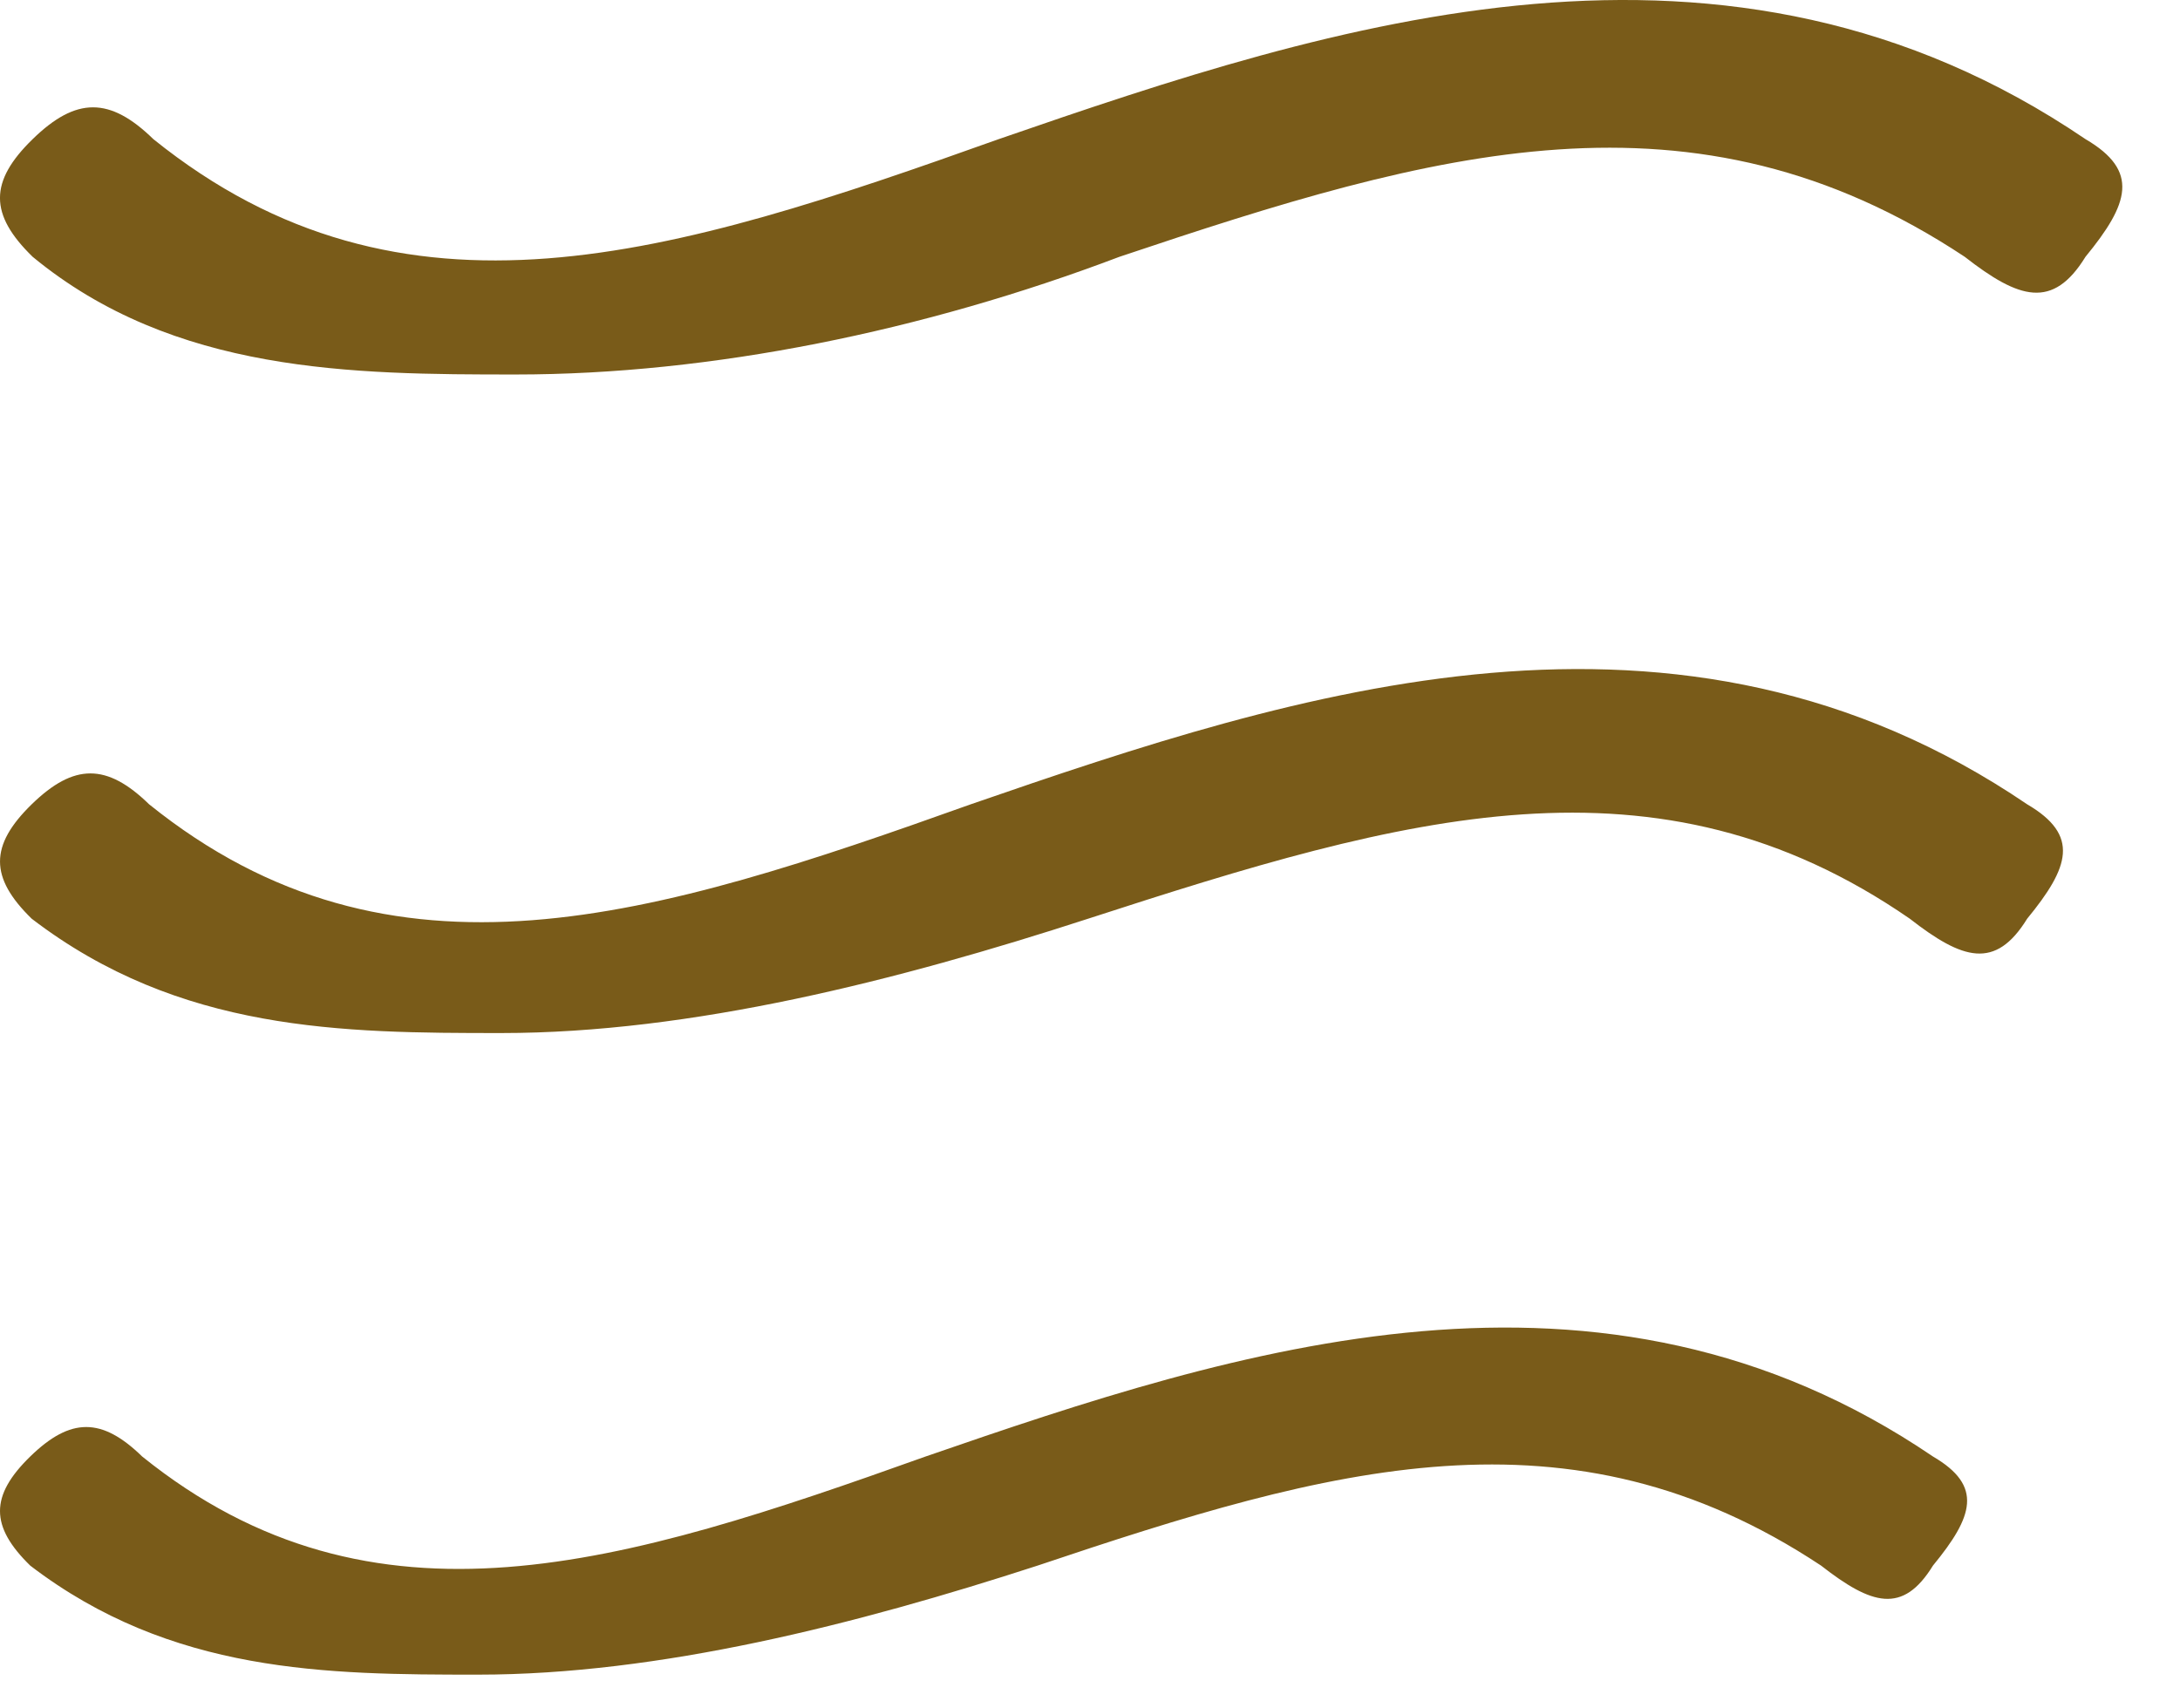
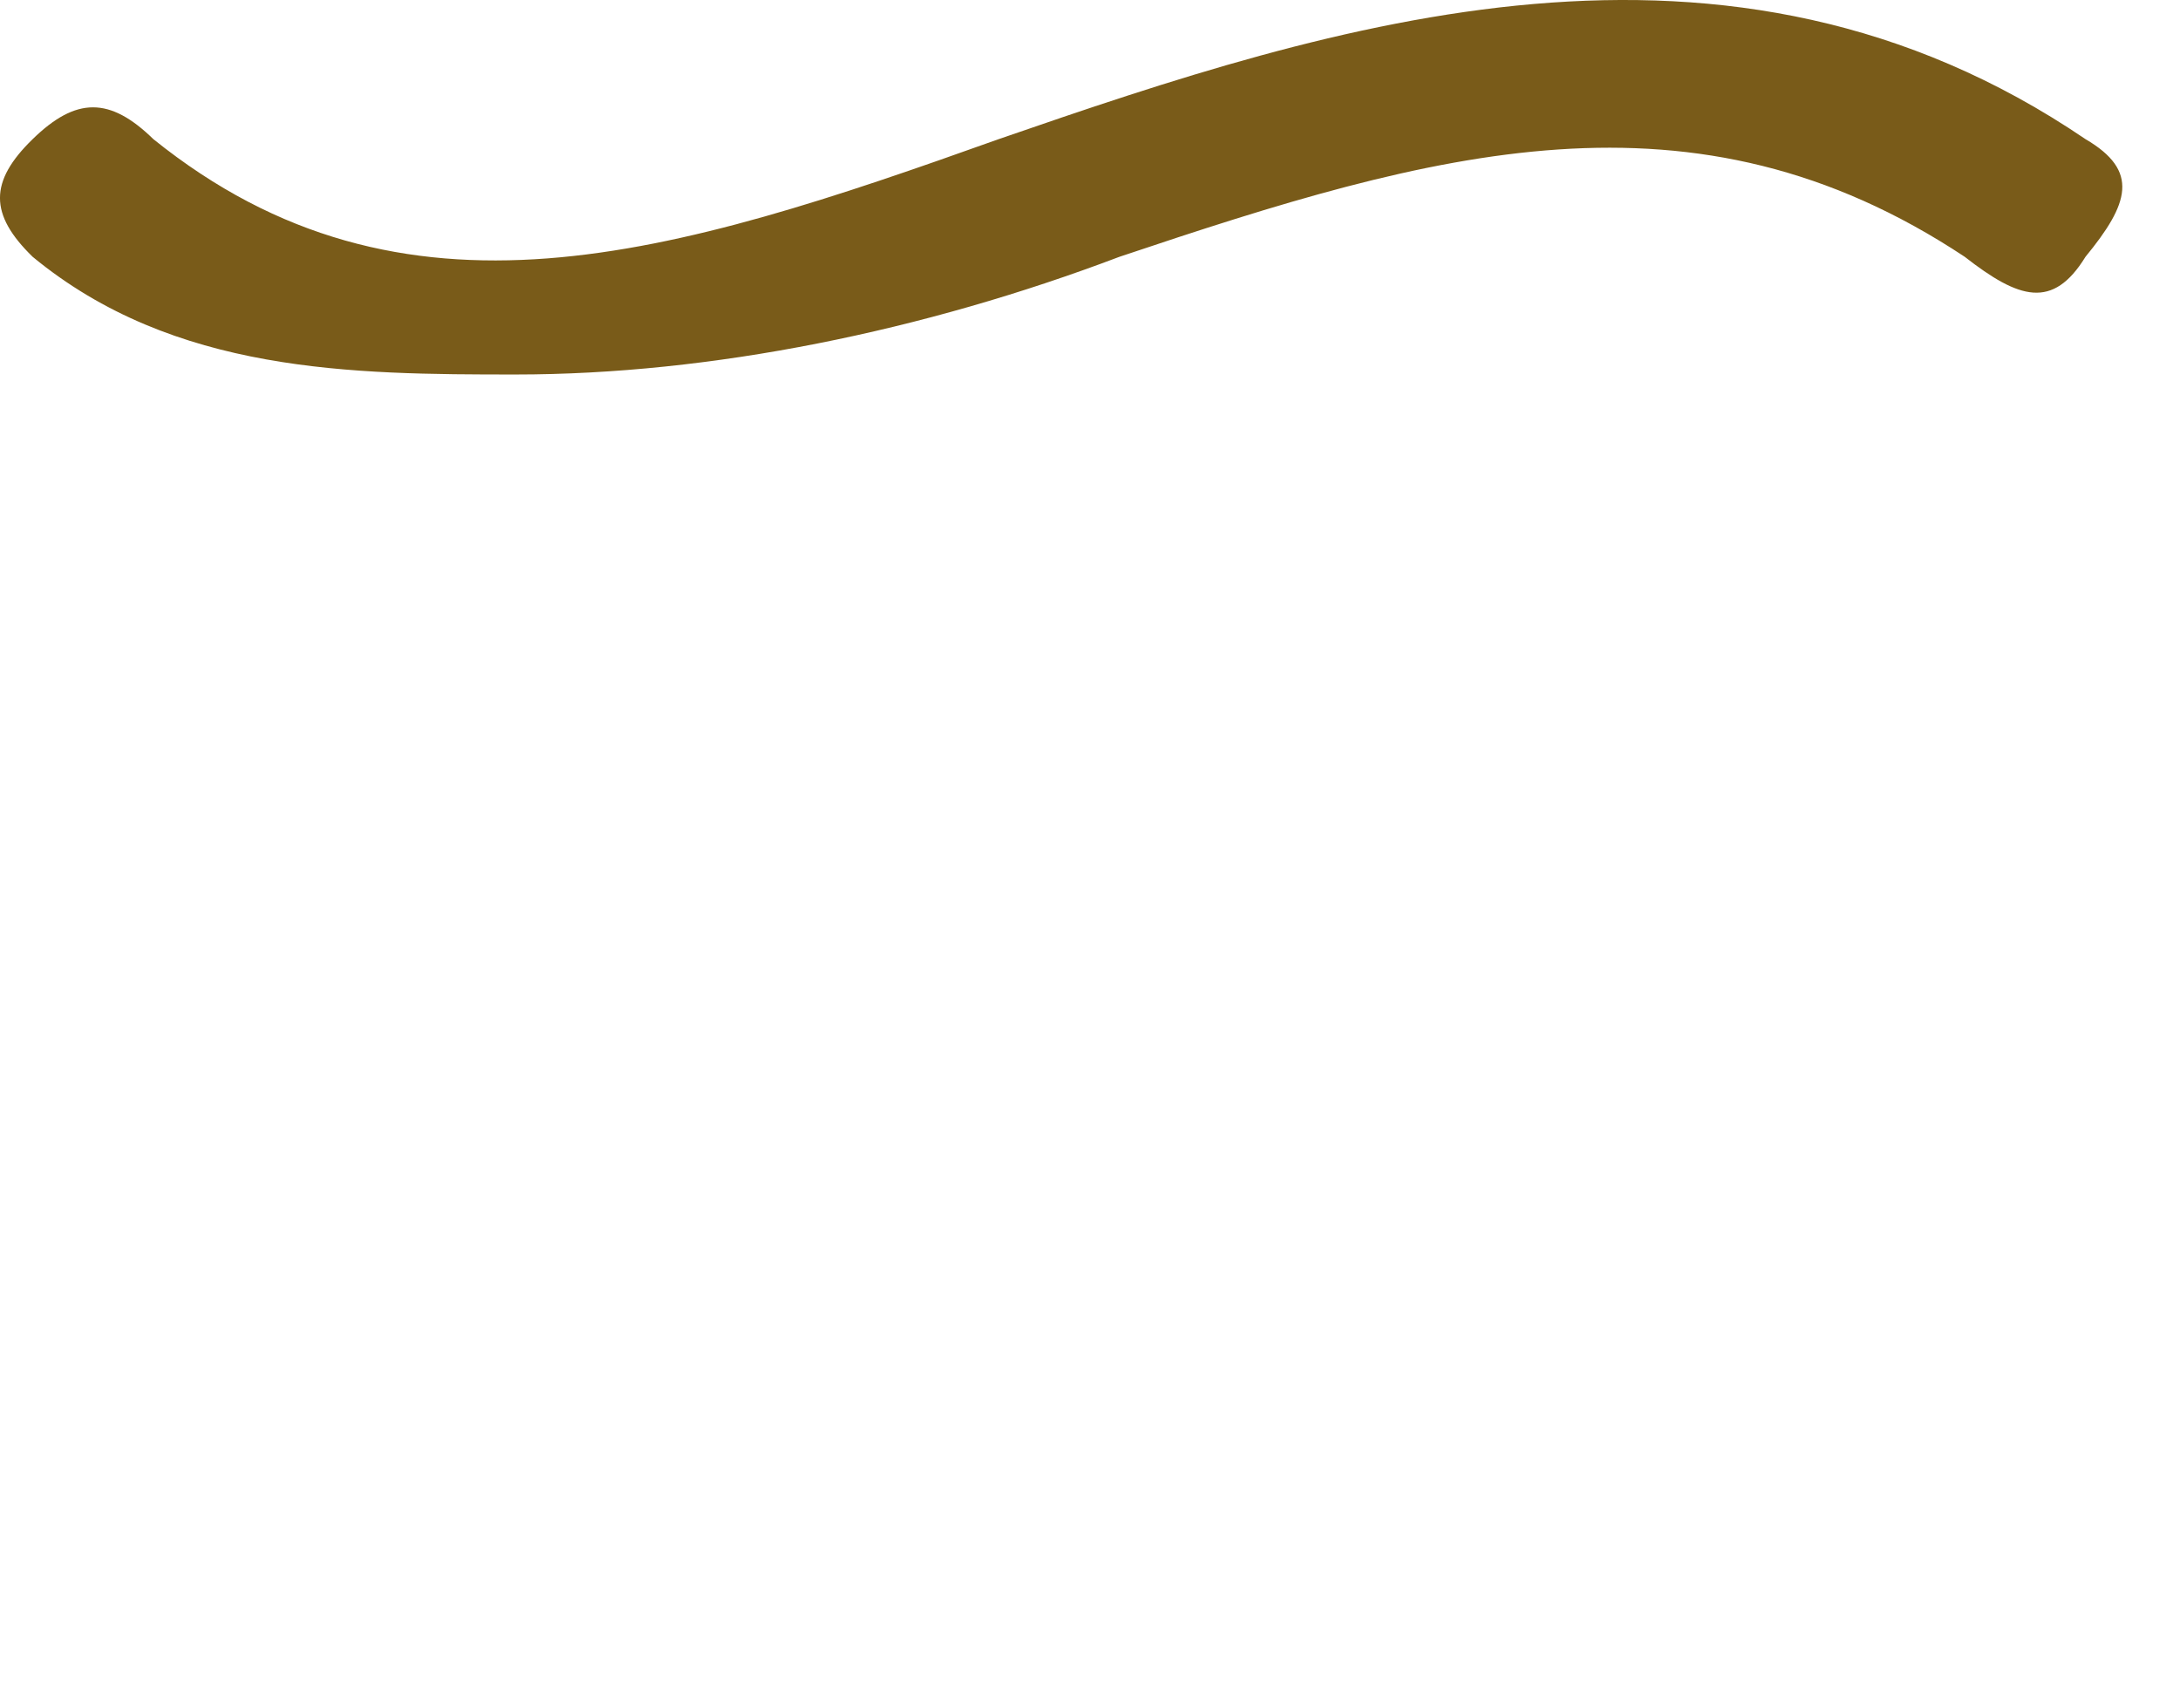
<svg xmlns="http://www.w3.org/2000/svg" width="37" height="29" viewBox="0 0 37 29" fill="none">
  <path d="M8.752 6.357C5.982 6.357 2.954 6.338 0.554 4.359C-0.185 3.639 -0.185 3.082 0.554 2.362C1.292 1.642 1.865 1.642 2.603 2.362C6.85 5.781 11.411 4.341 16.95 2.362C22.674 0.382 29.303 -1.777 35.396 2.362C36.319 2.902 36.134 3.459 35.396 4.359C34.842 5.259 34.269 5.079 33.346 4.359C28.73 1.3 24.354 2.56 19 4.359C15.676 5.619 12.075 6.357 8.752 6.357Z" fill="#795B19" />
-   <path d="M8.507 17.536C5.815 17.536 3.051 17.519 0.538 15.595C-0.179 14.895 -0.179 14.353 0.538 13.653C1.256 12.954 1.813 12.954 2.531 13.653C6.658 16.976 11.092 15.577 16.476 13.653C22.04 11.729 28.483 9.63 34.406 13.653C35.303 14.178 35.124 14.72 34.406 15.595C33.867 16.469 33.311 16.294 32.414 15.595C28.106 12.621 23.852 13.846 18.468 15.595C15.238 16.644 11.738 17.536 8.507 17.536Z" fill="#795B19" />
-   <path d="M8.112 28.427C5.545 28.427 2.909 28.41 0.513 26.576C-0.171 25.908 -0.171 25.391 0.513 24.724C1.198 24.057 1.728 24.057 2.413 24.724C6.349 27.893 10.576 26.559 15.71 24.724C21.015 22.89 27.16 20.888 32.807 24.724C33.663 25.224 33.492 25.742 32.807 26.576C32.294 27.41 31.763 27.243 30.908 26.576C26.629 23.74 22.573 24.908 17.61 26.576C14.53 27.576 11.192 28.427 8.112 28.427Z" fill="#795B19" />
</svg>